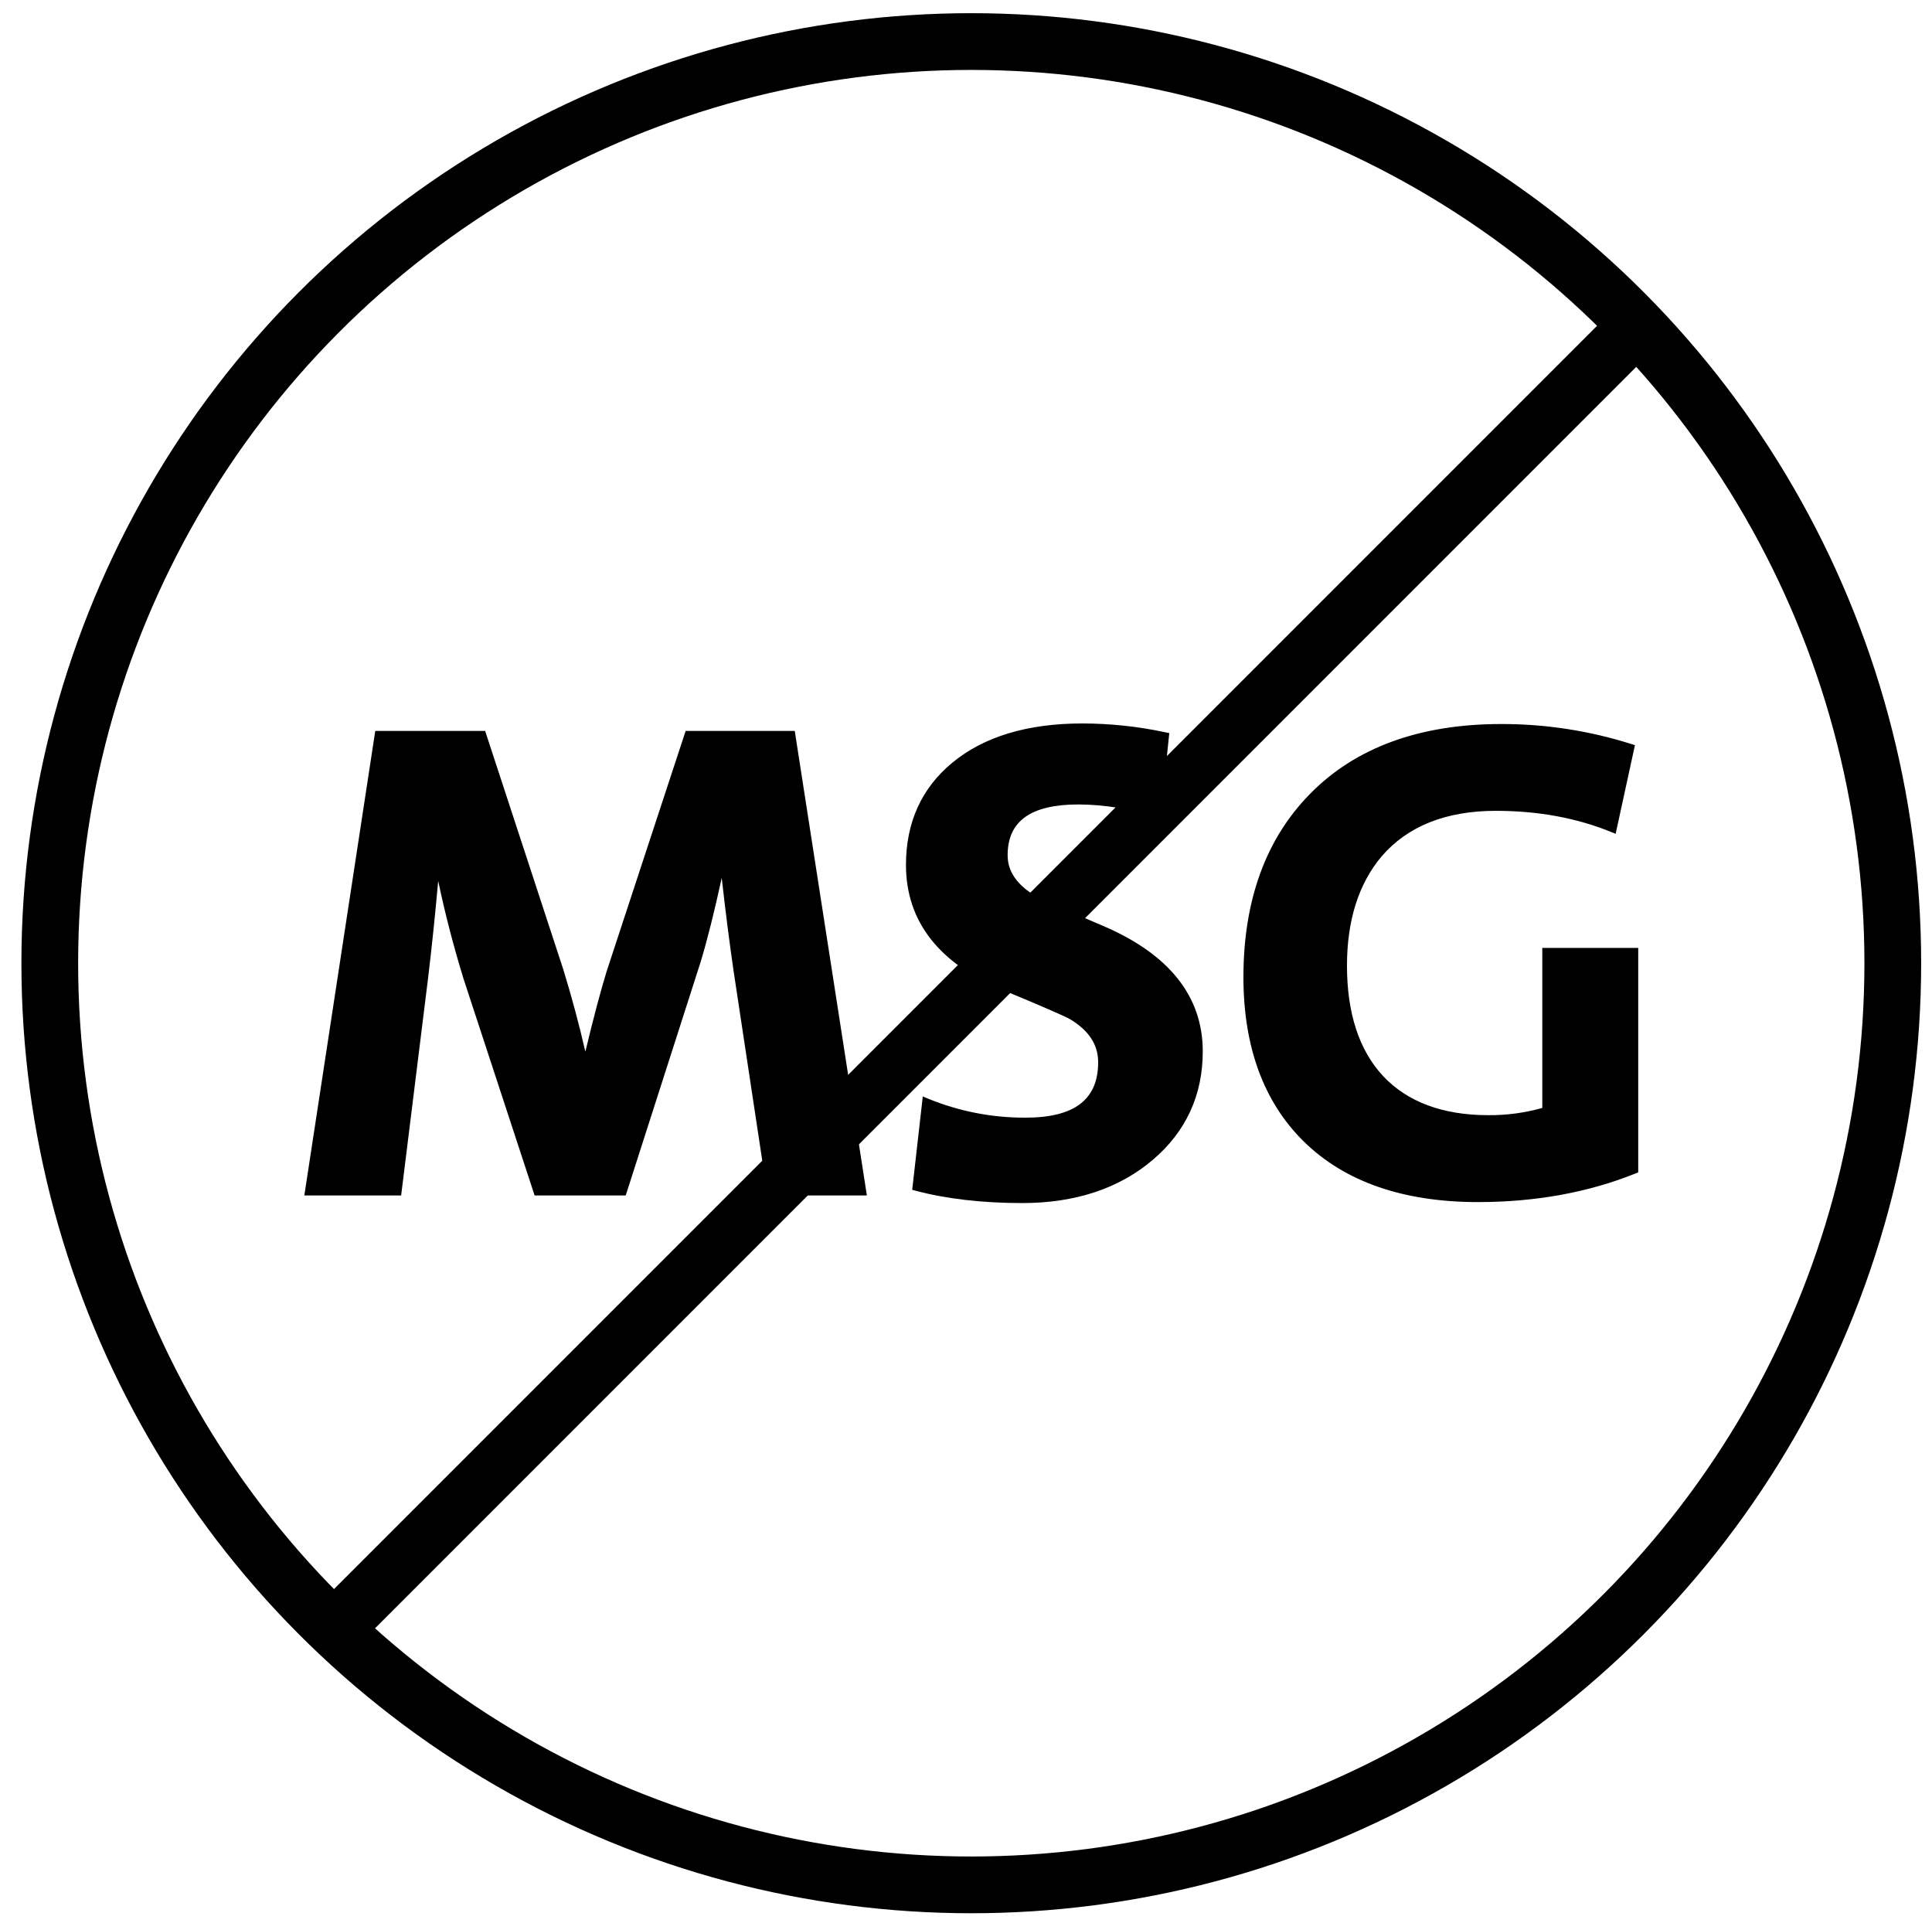
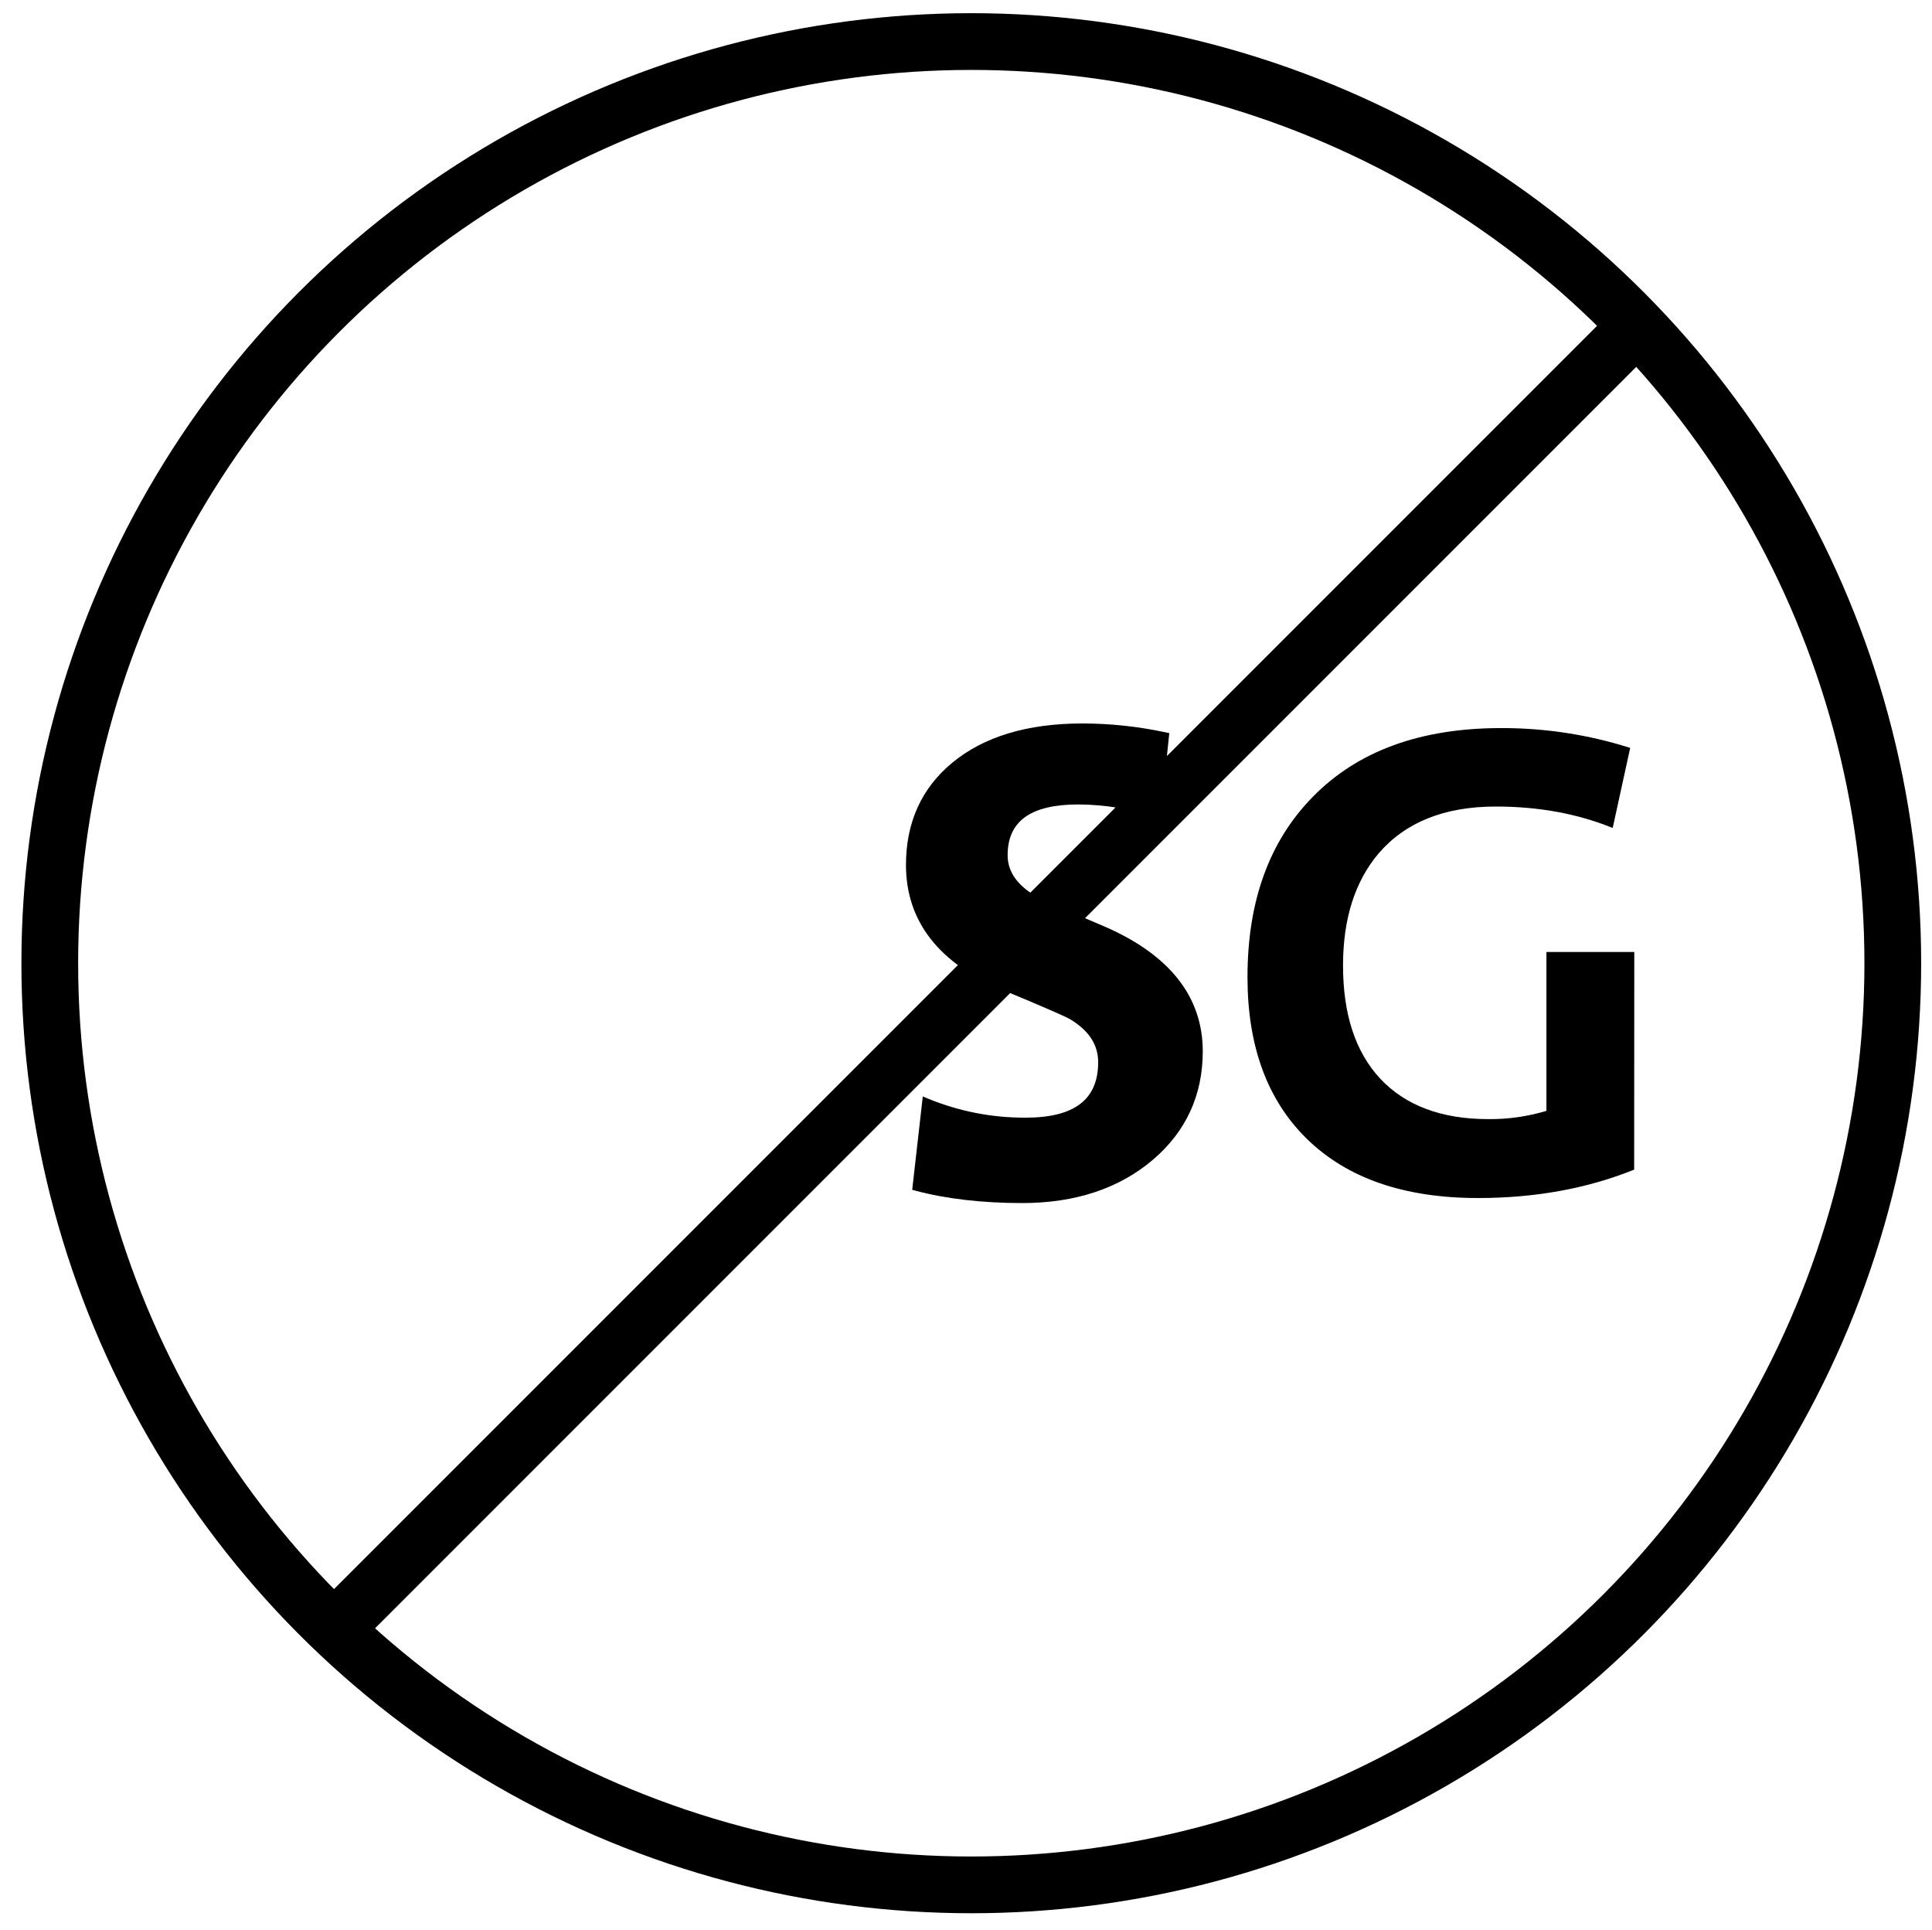
<svg xmlns="http://www.w3.org/2000/svg" viewBox="4.721 -125.576 675.618 674.674">
  <circle class="cls-1" cx="344.377" cy="211.203" r="322.25" style="fill: none; stroke: rgb(0, 0, 0); stroke-miterlimit: 10; stroke-width: 19.84px;" transform="matrix(1, 0, 0, 1, 0, 5.684341886080802e-14)" />
-   <path d="M 274.377 290.993 L 262.677 213.863 C 260.983 202.316 259.317 188.983 257.677 173.863 L 257.217 173.863 C 254.057 189.023 251.093 201.183 248.327 210.343 L 222.457 290.943 L 192.707 290.943 L 168.107 216.003 C 163.841 202.166 160.372 188.097 157.717 173.863 L 157.257 173.863 C 156.03 188.876 154.607 203.076 152.987 216.463 L 143.747 290.943 L 112.747 290.943 L 137.117 131.363 L 173.257 131.363 L 200.257 213.813 C 203.797 225.36 206.723 236.56 209.037 247.413 L 209.497 247.413 C 212.83 233.326 215.717 222.28 218.157 214.273 L 245.407 131.363 L 281.377 131.363 L 306.207 290.943 L 274.377 290.993 Z" transform="matrix(1, 0, 0, 1, 0, 5.684341886080802e-14)" />
-   <path d="M 307.867 292.413 L 273.127 292.413 L 261.277 214.073 C 259.867 204.463 258.477 193.493 257.107 181.383 C 254.517 193.273 252.037 203.153 249.717 210.803 L 223.527 292.413 L 191.677 292.413 L 166.767 216.493 C 163.247 205.003 160.287 193.583 157.957 182.423 C 156.887 194.373 155.697 205.863 154.387 216.683 L 144.997 292.413 L 111.147 292.413 L 135.947 129.993 L 174.377 129.993 L 201.717 213.423 C 204.717 223.203 207.297 232.833 209.417 242.123 C 212.237 230.393 214.747 220.923 216.907 213.903 L 244.487 129.993 L 282.647 129.993 L 307.867 292.413 Z M 275.567 289.583 L 304.567 289.583 L 280.177 132.833 L 246.507 132.833 L 219.577 214.763 C 217.137 222.673 214.237 233.763 210.947 247.763 L 210.687 248.853 L 207.957 248.853 L 207.717 247.733 C 205.427 236.983 202.487 225.733 198.977 214.253 L 172.277 132.813 L 138.377 132.813 L 114.447 289.583 L 142.497 289.583 L 151.577 216.343 C 153.187 203.043 154.577 188.733 155.847 173.793 L 155.947 172.493 L 158.947 172.493 L 159.167 173.653 C 161.809 187.84 165.265 201.863 169.517 215.653 L 193.787 289.603 L 221.517 289.603 L 247.067 209.983 C 249.797 200.933 252.777 188.703 255.917 173.643 L 256.157 172.513 L 259.037 172.513 L 259.177 173.773 C 260.787 188.773 262.447 202.213 264.177 213.673 L 275.567 289.583 Z" transform="matrix(1, 0, 0, 1, 0, 5.684341886080802e-14)" />
  <path d="M 406.907 278.873 C 395.36 288.72 380.463 293.646 362.217 293.653 C 348.29 293.653 335.973 292.23 325.267 289.383 L 328.617 259.823 C 339.636 264.38 351.453 266.696 363.377 266.633 C 381.23 266.633 390.16 259.706 390.167 245.853 C 390.167 239.226 386.663 233.796 379.657 229.563 C 377.81 228.483 370.11 225.15 356.557 219.563 C 334.157 210.403 322.957 196.16 322.957 176.833 C 322.957 162.366 328.19 150.82 338.657 142.193 C 349.437 133.26 364.297 128.793 383.237 128.793 C 392.94 128.815 402.613 129.861 412.097 131.913 L 409.377 158.783 C 400.512 155.84 391.237 154.318 381.897 154.273 C 364.423 154.273 355.687 160.663 355.687 173.443 C 355.687 179.603 359.227 184.8 366.307 189.033 C 367.847 189.966 375.7 193.43 389.867 199.423 C 412.58 209.123 423.933 223.326 423.927 242.033 C 423.893 256.973 418.22 269.253 406.907 278.873 Z" transform="matrix(1, 0, 0, 1, 0, 5.684341886080802e-14)" />
  <path d="M 362.217 295.063 C 348.217 295.063 335.667 293.613 324.907 290.753 L 323.717 290.433 L 327.417 257.783 L 329.157 258.513 C 340.008 262.986 351.64 265.26 363.377 265.203 C 380.447 265.203 388.747 258.873 388.747 245.843 C 388.747 239.693 385.527 234.763 378.917 230.773 C 377.167 229.773 369.457 226.393 356.017 220.823 C 333.147 211.463 321.537 196.643 321.537 176.823 C 321.537 161.973 326.997 149.953 337.757 141.083 C 348.757 131.983 364.047 127.373 383.237 127.373 C 393.033 127.387 402.8 128.433 412.377 130.493 L 413.617 130.753 L 410.537 160.673 L 408.877 160.123 C 400.164 157.242 391.053 155.747 381.877 155.693 C 365.197 155.693 357.087 161.503 357.087 173.443 C 357.087 179.123 360.337 183.823 367.017 187.823 C 368.477 188.703 376.347 192.163 390.397 198.123 C 413.577 208.023 425.327 222.793 425.327 242.033 C 425.327 257.333 419.447 270.093 407.857 279.953 C 396.067 289.983 380.727 295.063 362.217 295.063 Z M 326.817 288.313 C 338.411 291.067 350.301 292.383 362.217 292.233 C 380.037 292.233 394.757 287.373 405.987 277.793 C 416.917 268.493 422.467 256.463 422.467 242.033 C 422.467 224.033 411.287 210.143 389.257 200.733 C 370.117 192.613 366.547 190.863 365.527 190.253 C 358.027 185.763 354.217 180.113 354.217 173.443 C 354.217 159.783 363.517 152.863 381.847 152.863 C 390.746 152.891 399.593 154.239 408.097 156.863 L 410.557 132.963 C 401.566 131.124 392.413 130.199 383.237 130.203 C 364.727 130.203 350.037 134.603 339.567 143.273 C 329.487 151.573 324.377 162.863 324.377 176.823 C 324.377 195.683 335.077 209.233 357.097 218.243 C 370.847 223.943 378.457 227.243 380.367 228.373 C 387.817 232.873 391.577 238.753 391.577 245.883 C 391.577 260.613 382.087 268.083 363.377 268.083 C 351.899 268.13 340.515 266.02 329.817 261.863 L 326.817 288.313 Z" transform="matrix(1, 0, 0, 1, 0, 5.684341886080802e-14)" />
  <path d="M 576.187 283.373 C 559.787 289.993 541.58 293.303 521.567 293.303 C 495.707 293.303 475.73 286.376 461.637 272.523 C 447.857 258.976 440.967 240.153 440.967 216.053 C 440.967 189.573 448.55 168.596 463.717 153.123 C 479.417 137.03 501.393 128.986 529.647 128.993 C 544.965 128.945 560.198 131.283 574.797 135.923 L 568.677 163.923 C 556.437 158.923 542.813 156.423 527.807 156.423 C 509.867 156.423 496.2 161.89 486.807 172.823 C 478.52 182.63 474.377 195.693 474.377 212.013 C 474.377 229.02 478.69 242.183 487.317 251.503 C 496.163 260.97 508.787 265.706 525.187 265.713 C 532.067 265.783 538.919 264.809 545.507 262.823 L 545.507 207.273 L 576.227 207.273 L 576.187 283.373 Z" transform="matrix(1, 0, 0, 1, 0, 5.684341886080802e-14)" />
-   <path d="M 521.567 294.723 C 495.437 294.723 474.937 287.593 460.647 273.533 C 446.647 259.773 439.547 240.433 439.547 216.053 C 439.547 189.313 447.337 167.803 462.707 152.133 C 478.607 135.833 501.137 127.573 529.647 127.573 C 545.11 127.539 560.486 129.9 575.227 134.573 L 576.457 134.963 L 569.707 165.963 L 568.147 165.333 C 556.147 160.413 542.557 157.923 527.807 157.923 C 510.387 157.923 496.957 163.283 487.887 173.833 C 479.887 183.293 475.757 196.153 475.757 212.053 C 475.757 228.623 479.977 241.583 488.317 250.583 C 496.837 259.703 509.237 264.333 525.147 264.333 C 531.537 264.388 537.903 263.54 544.057 261.813 L 544.057 205.863 L 577.607 205.863 L 577.607 284.333 L 576.717 284.693 C 560.227 291.343 541.677 294.723 521.567 294.723 Z M 529.647 130.413 C 501.927 130.413 480.087 138.413 464.727 154.113 C 449.907 169.203 442.377 190.083 442.377 216.053 C 442.377 239.643 449.187 258.303 462.627 271.513 C 476.367 285.033 496.197 291.893 521.557 291.893 C 540.937 291.893 558.837 288.703 574.757 282.413 L 574.757 208.693 L 546.887 208.693 L 546.887 263.863 L 545.887 264.173 C 539.158 266.197 532.162 267.191 525.137 267.123 C 508.407 267.123 495.317 262.193 486.227 252.473 C 477.387 242.923 472.917 229.313 472.917 212.013 C 472.917 195.423 477.227 181.943 485.717 171.953 C 495.357 160.733 509.507 155.053 527.797 155.053 C 541.399 154.899 554.911 157.272 567.647 162.053 L 573.127 136.893 C 559.04 132.565 544.383 130.38 529.647 130.413 L 529.647 130.413 Z" transform="matrix(1, 0, 0, 1, 0, 5.684341886080802e-14)" />
  <line class="cls-1" x1="577.377" y1="-11.797" x2="121.377" y2="444.203" style="fill: none; stroke: rgb(0, 0, 0); stroke-miterlimit: 10; stroke-width: 19.84px;" transform="matrix(1, 0, 0, 1, 0, 5.684341886080802e-14)" />
</svg>